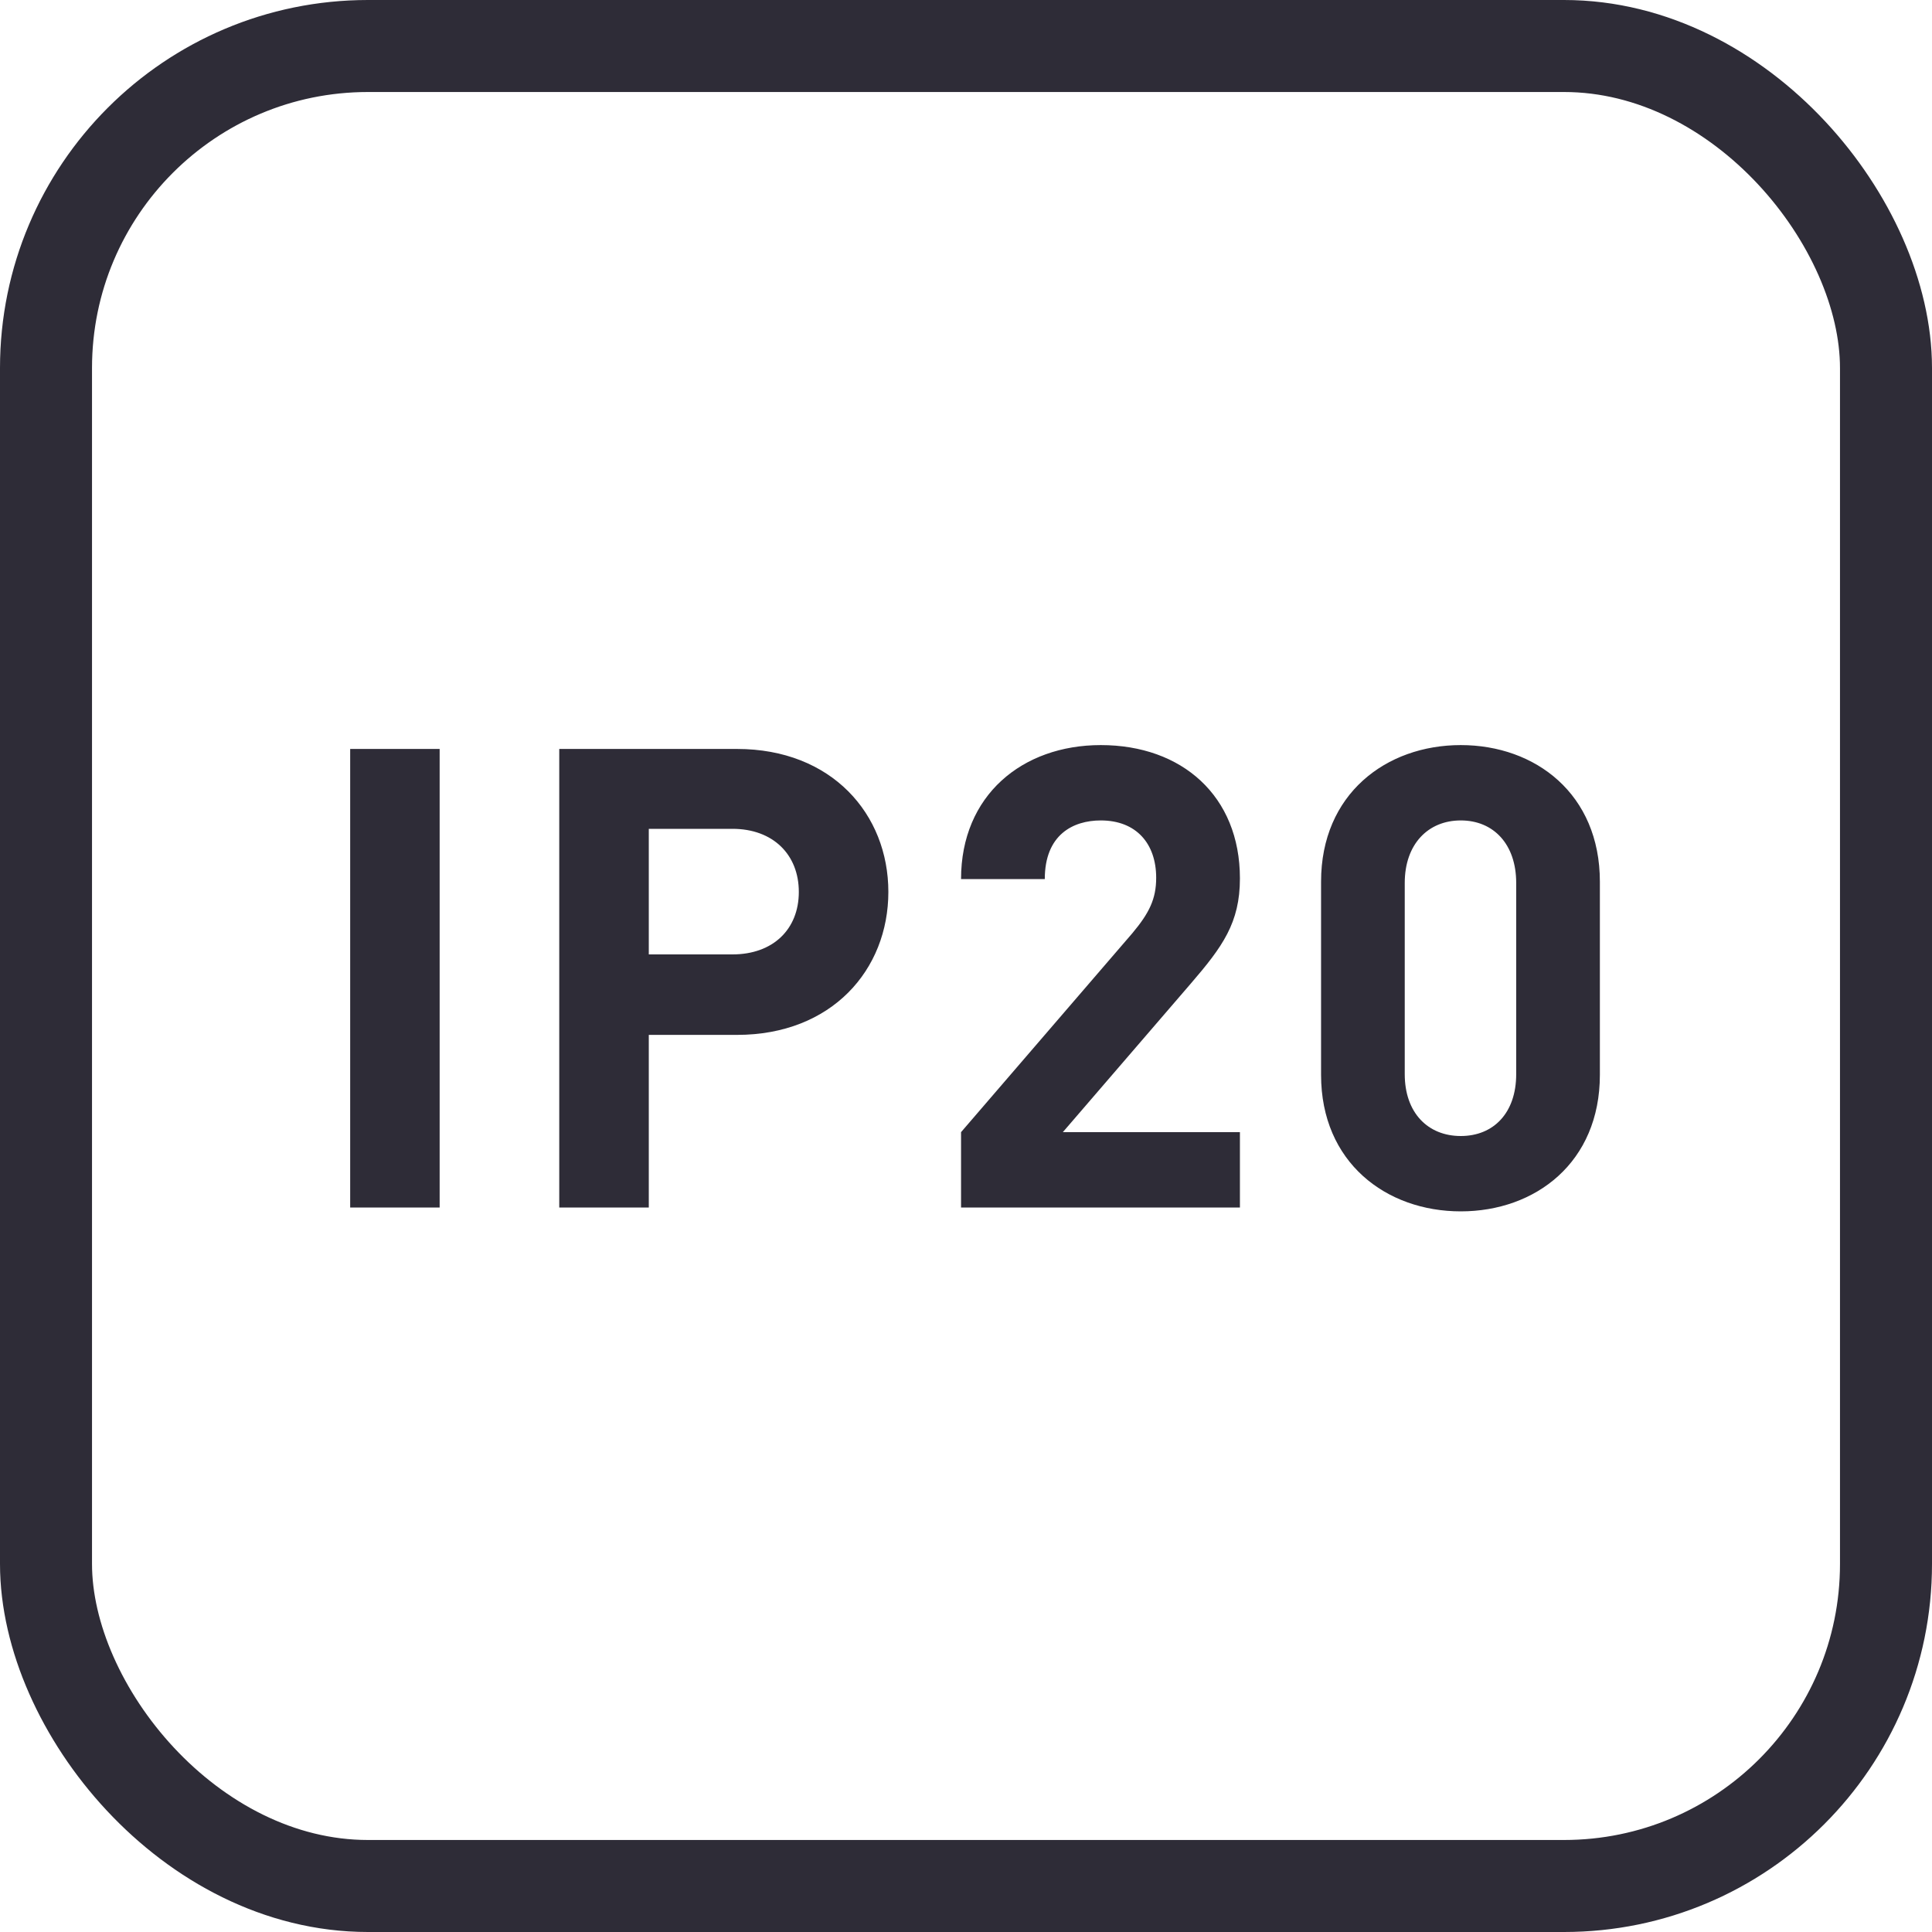
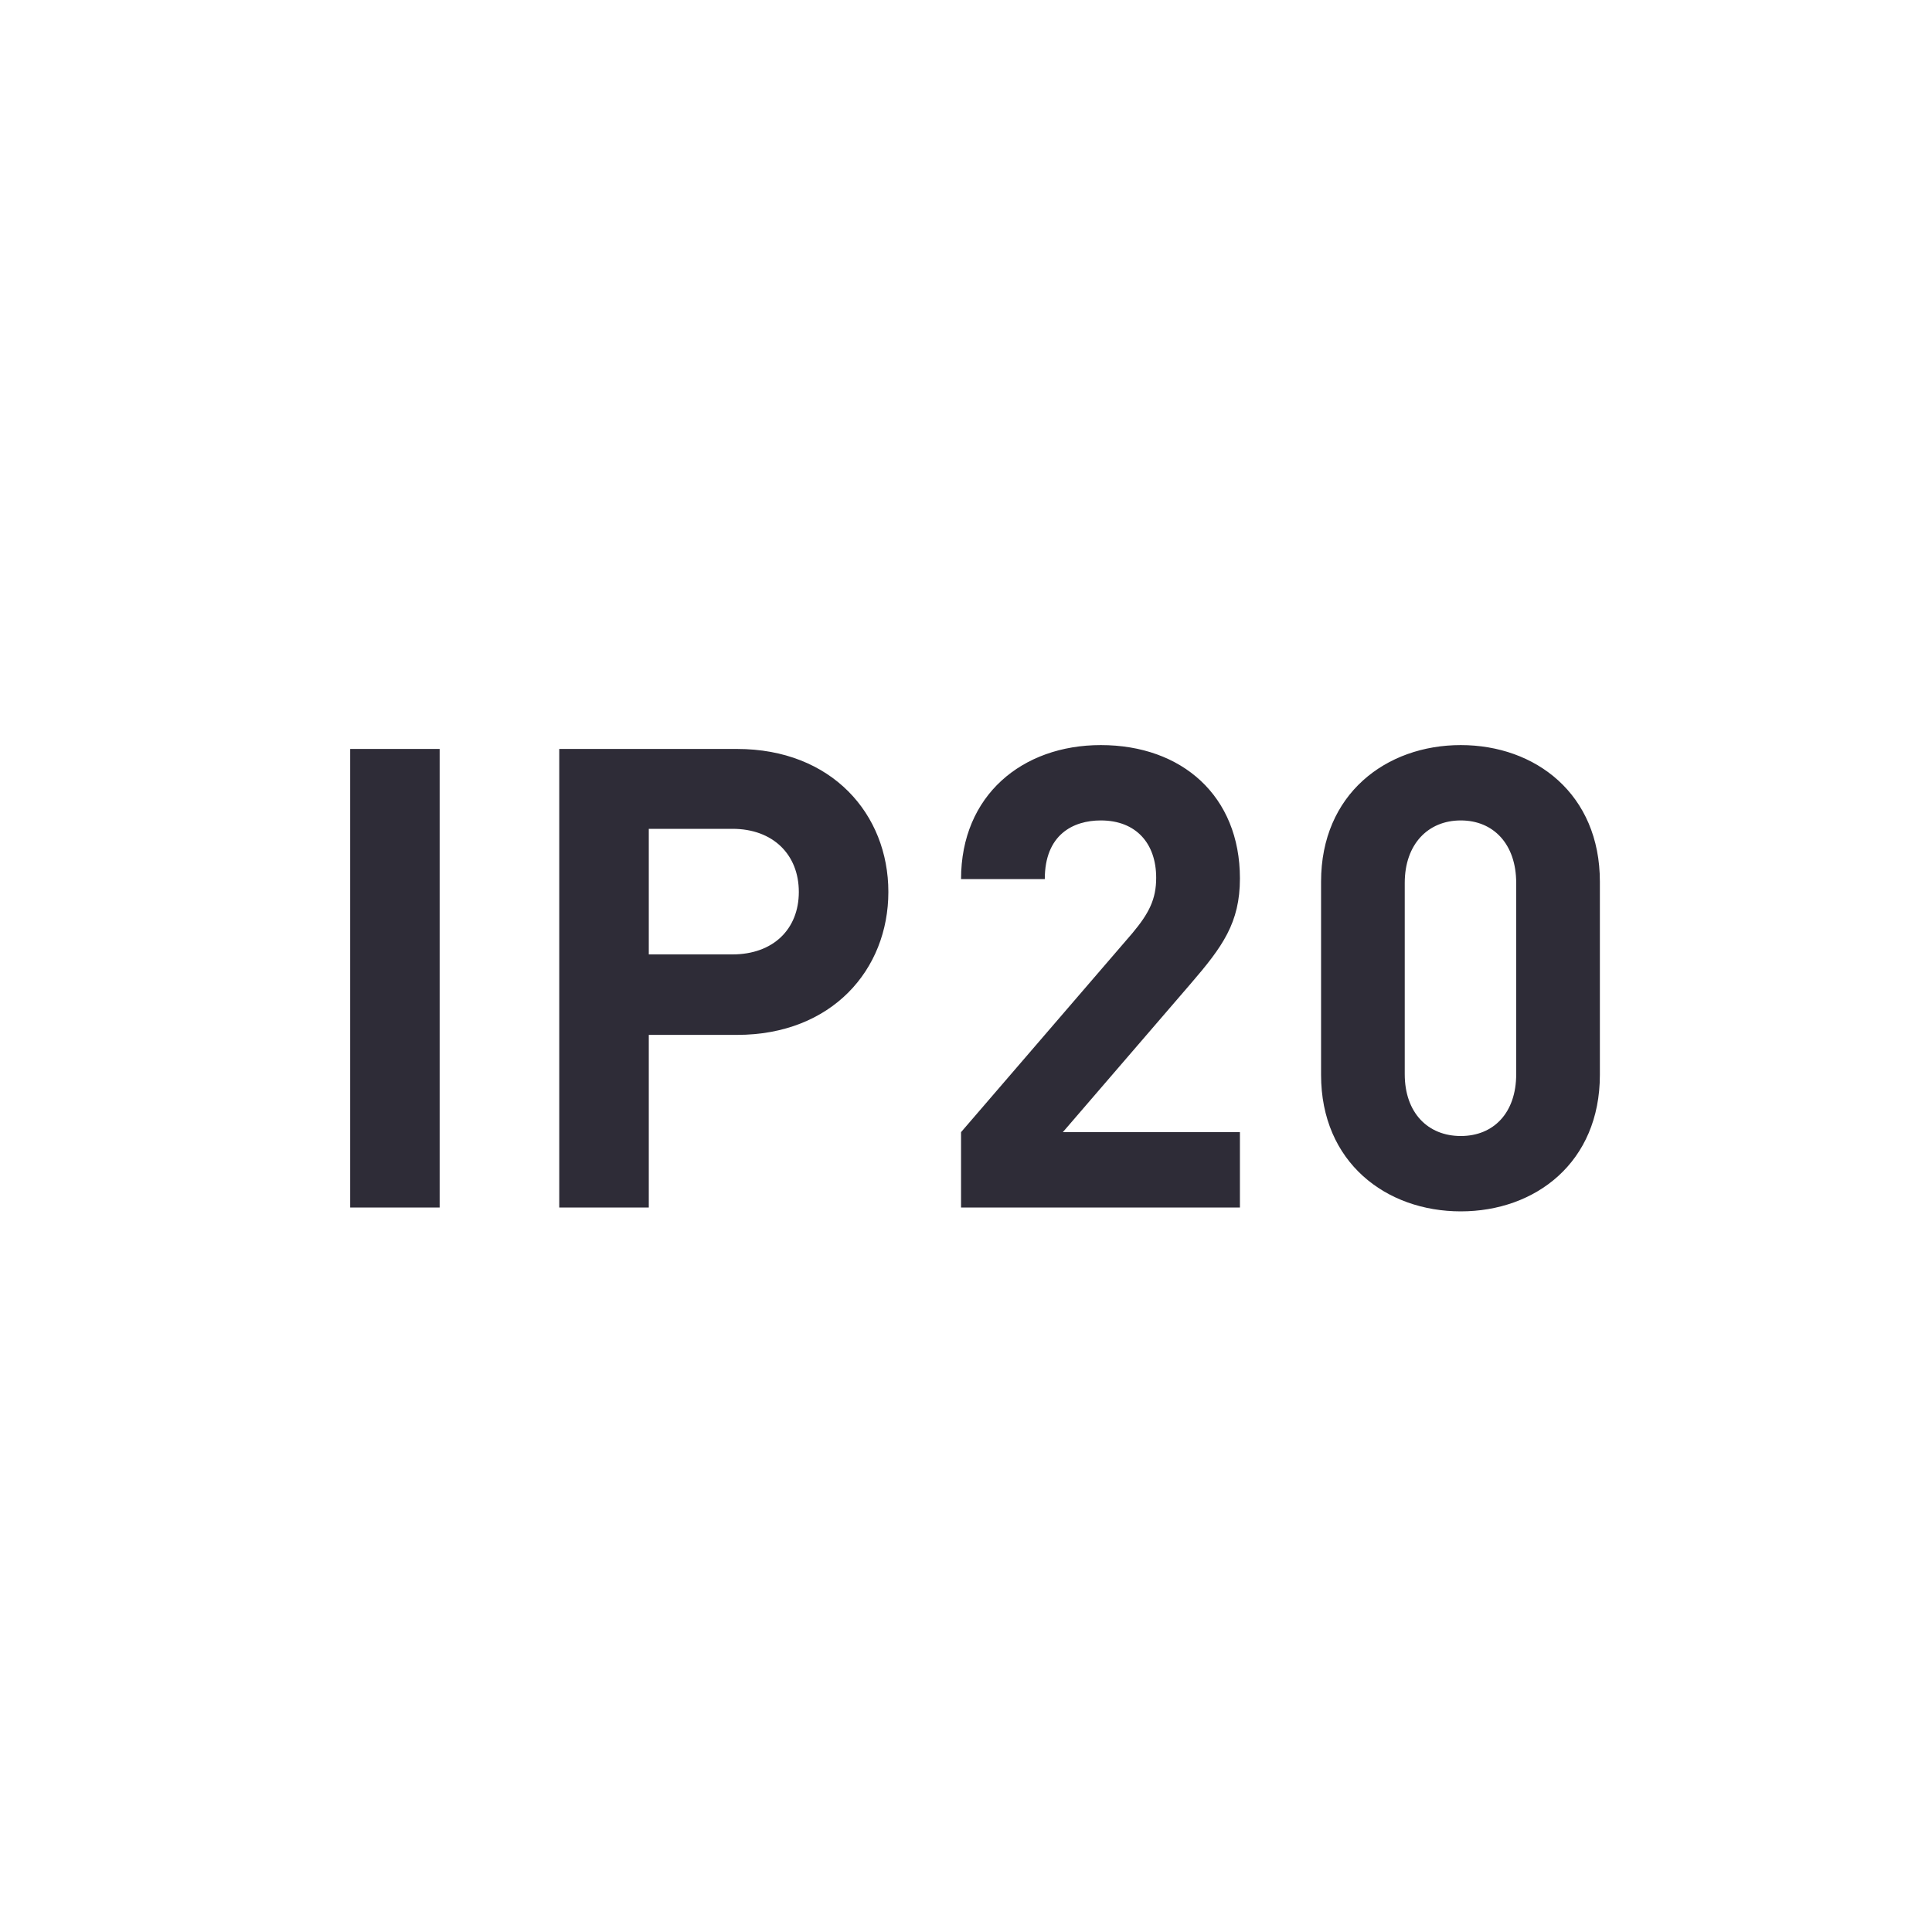
<svg xmlns="http://www.w3.org/2000/svg" width="32" height="32" viewBox="0 0 32 32" fill="none">
-   <path d="M7.282 20V12.405H5.8V20H7.282ZM14.714 14.773C14.714 13.483 13.775 12.405 12.207 12.405H9.263V20H10.746V17.141H12.207C13.775 17.141 14.714 16.064 14.714 14.773ZM13.231 14.773C13.231 15.392 12.804 15.808 12.132 15.808H10.746V13.728H12.132C12.804 13.728 13.231 14.155 13.231 14.773ZM20.537 20V18.752H17.604L19.726 16.288C20.249 15.68 20.537 15.285 20.537 14.549C20.537 13.184 19.577 12.341 18.233 12.341C16.932 12.341 15.918 13.173 15.918 14.56H17.305C17.305 13.824 17.774 13.589 18.233 13.589C18.82 13.589 19.15 13.973 19.15 14.539C19.15 14.891 19.033 15.125 18.756 15.456L15.918 18.752V20H20.537ZM26.499 17.803V14.603C26.499 13.152 25.433 12.341 24.195 12.341C22.958 12.341 21.881 13.152 21.881 14.603V17.803C21.881 19.253 22.958 20.064 24.195 20.064C25.433 20.064 26.499 19.253 26.499 17.803ZM25.113 17.792C25.113 18.432 24.739 18.816 24.195 18.816C23.651 18.816 23.267 18.432 23.267 17.792V14.624C23.267 13.984 23.651 13.589 24.195 13.589C24.739 13.589 25.113 13.984 25.113 14.624V17.792Z" fill="#2E2C37" />
-   <rect x="0.762" y="0.762" width="30.476" height="30.476" rx="5.333" stroke="#2E2C37" stroke-width="1.524" />
+   <path d="M7.282 20V12.405H5.8V20ZM14.714 14.773C14.714 13.483 13.775 12.405 12.207 12.405H9.263V20H10.746V17.141H12.207C13.775 17.141 14.714 16.064 14.714 14.773ZM13.231 14.773C13.231 15.392 12.804 15.808 12.132 15.808H10.746V13.728H12.132C12.804 13.728 13.231 14.155 13.231 14.773ZM20.537 20V18.752H17.604L19.726 16.288C20.249 15.68 20.537 15.285 20.537 14.549C20.537 13.184 19.577 12.341 18.233 12.341C16.932 12.341 15.918 13.173 15.918 14.56H17.305C17.305 13.824 17.774 13.589 18.233 13.589C18.82 13.589 19.15 13.973 19.15 14.539C19.15 14.891 19.033 15.125 18.756 15.456L15.918 18.752V20H20.537ZM26.499 17.803V14.603C26.499 13.152 25.433 12.341 24.195 12.341C22.958 12.341 21.881 13.152 21.881 14.603V17.803C21.881 19.253 22.958 20.064 24.195 20.064C25.433 20.064 26.499 19.253 26.499 17.803ZM25.113 17.792C25.113 18.432 24.739 18.816 24.195 18.816C23.651 18.816 23.267 18.432 23.267 17.792V14.624C23.267 13.984 23.651 13.589 24.195 13.589C24.739 13.589 25.113 13.984 25.113 14.624V17.792Z" fill="#2E2C37" />
</svg>